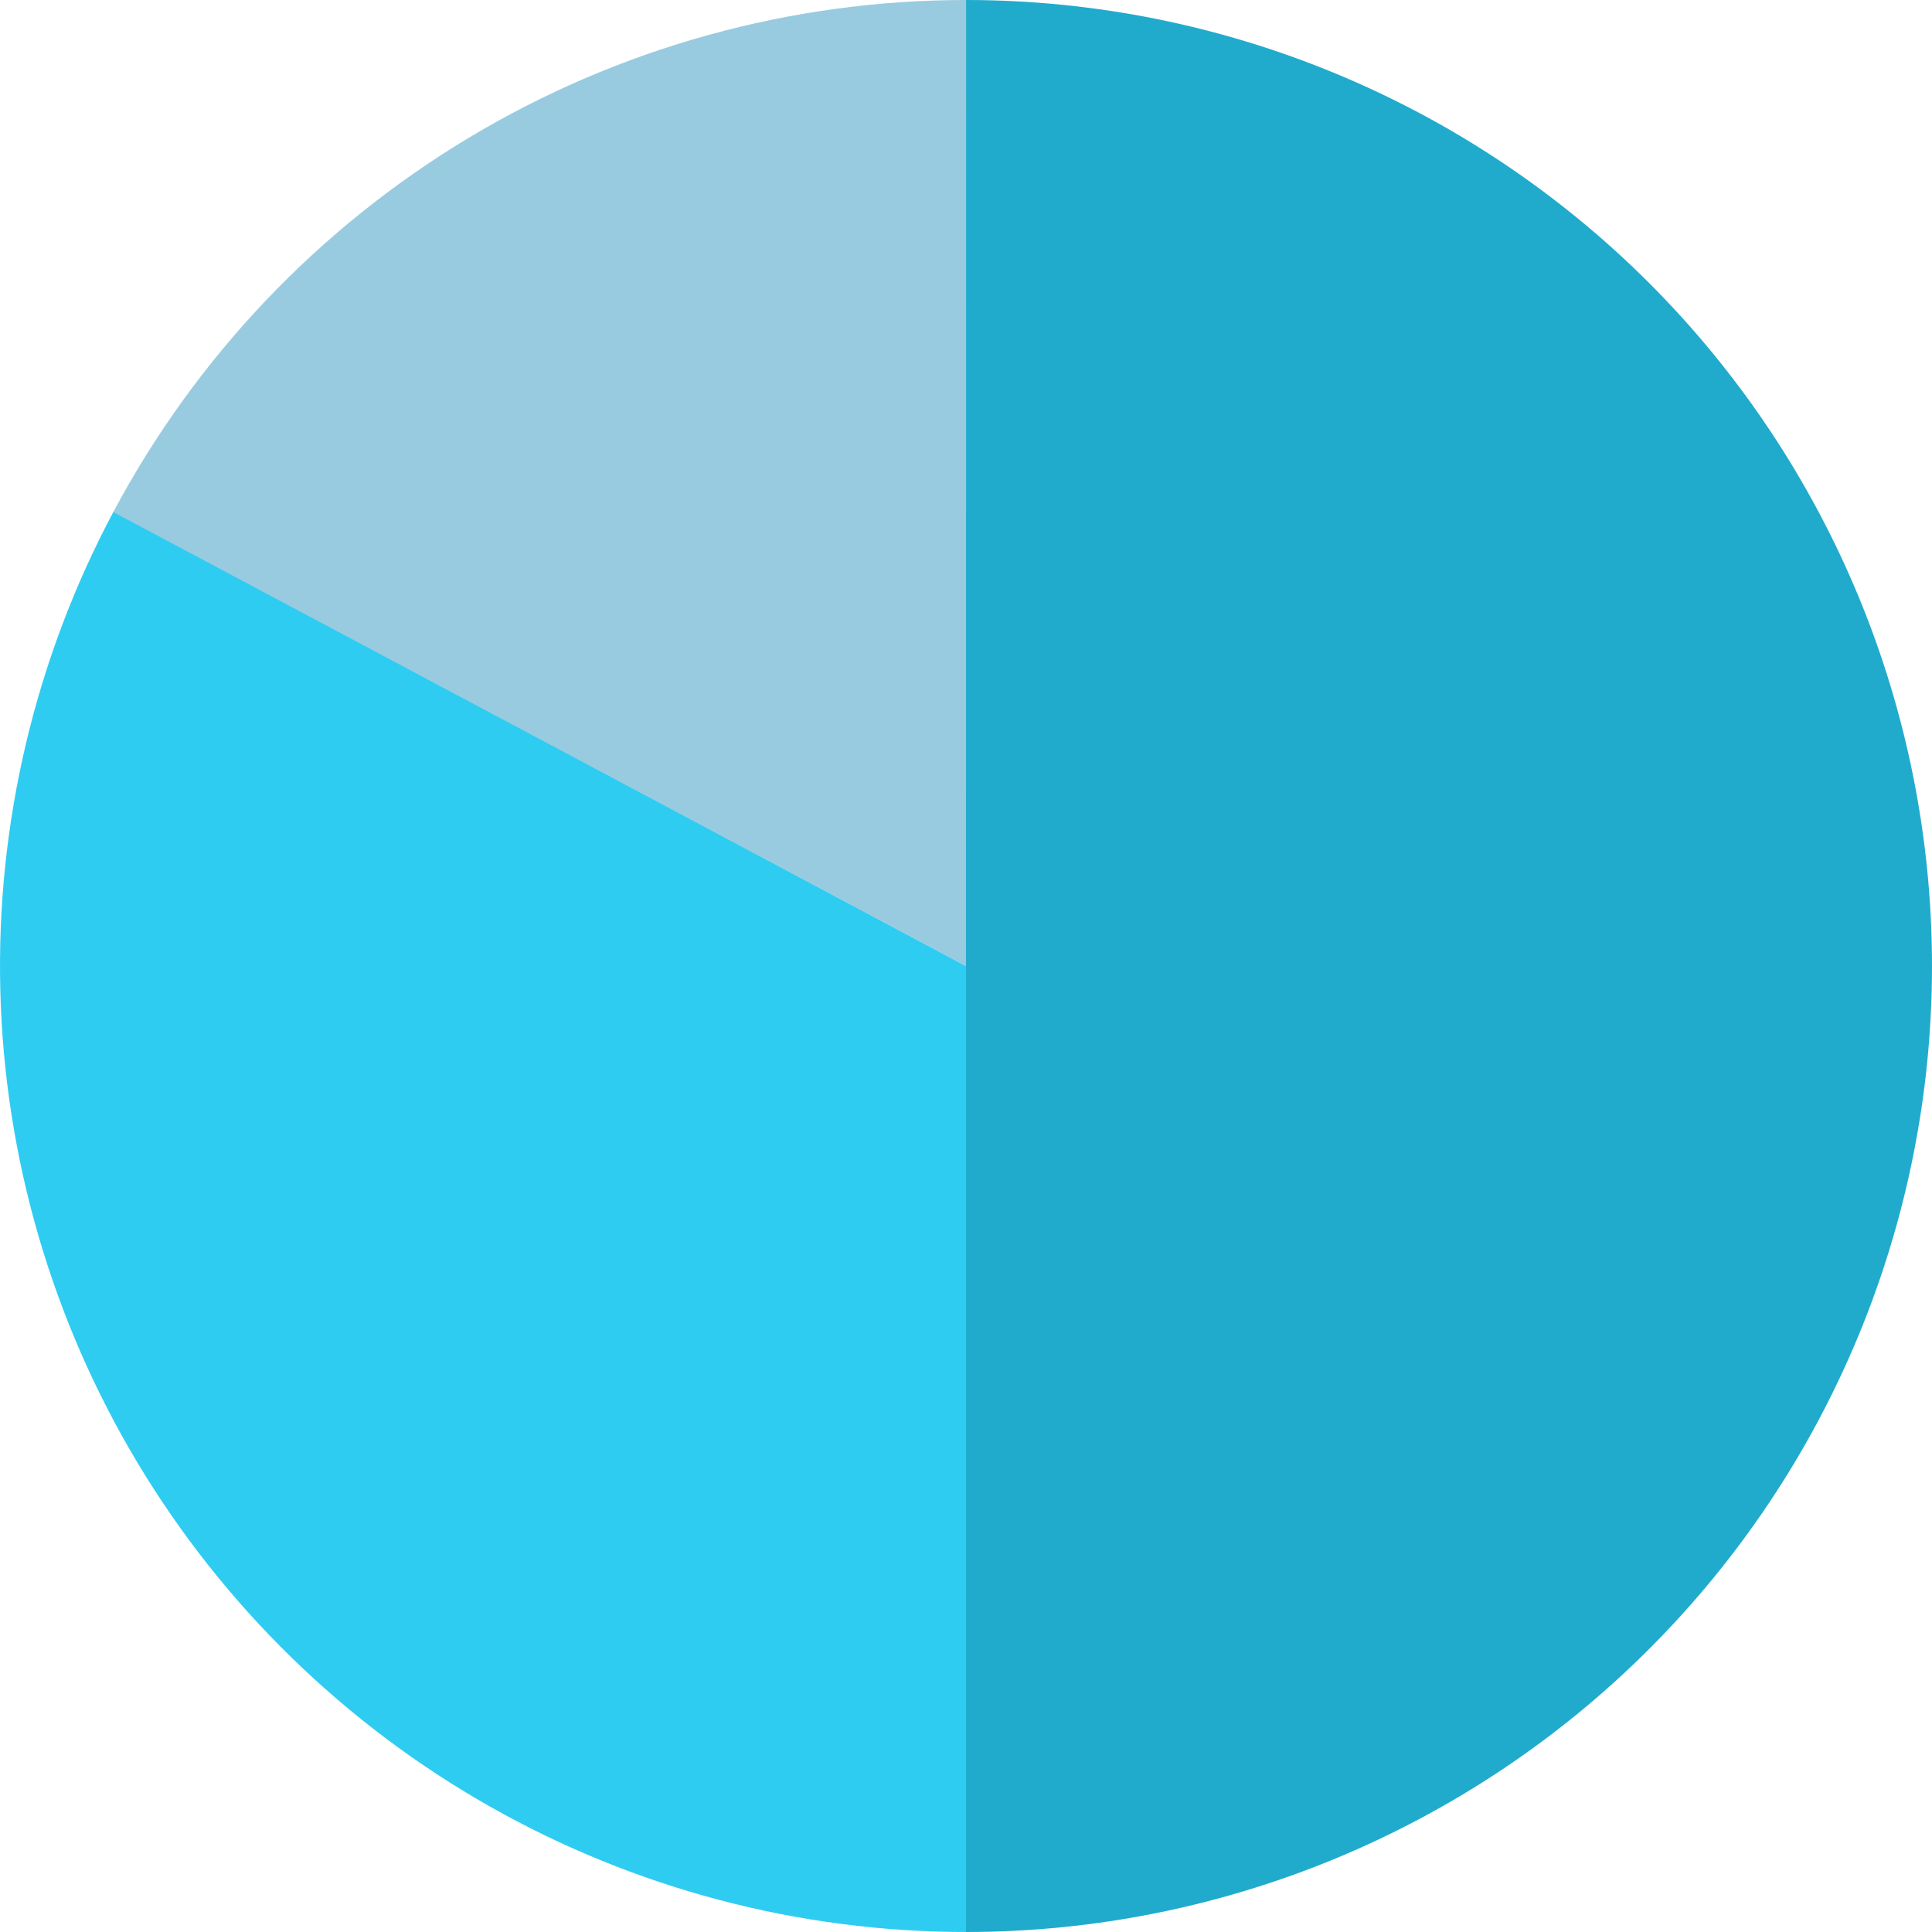
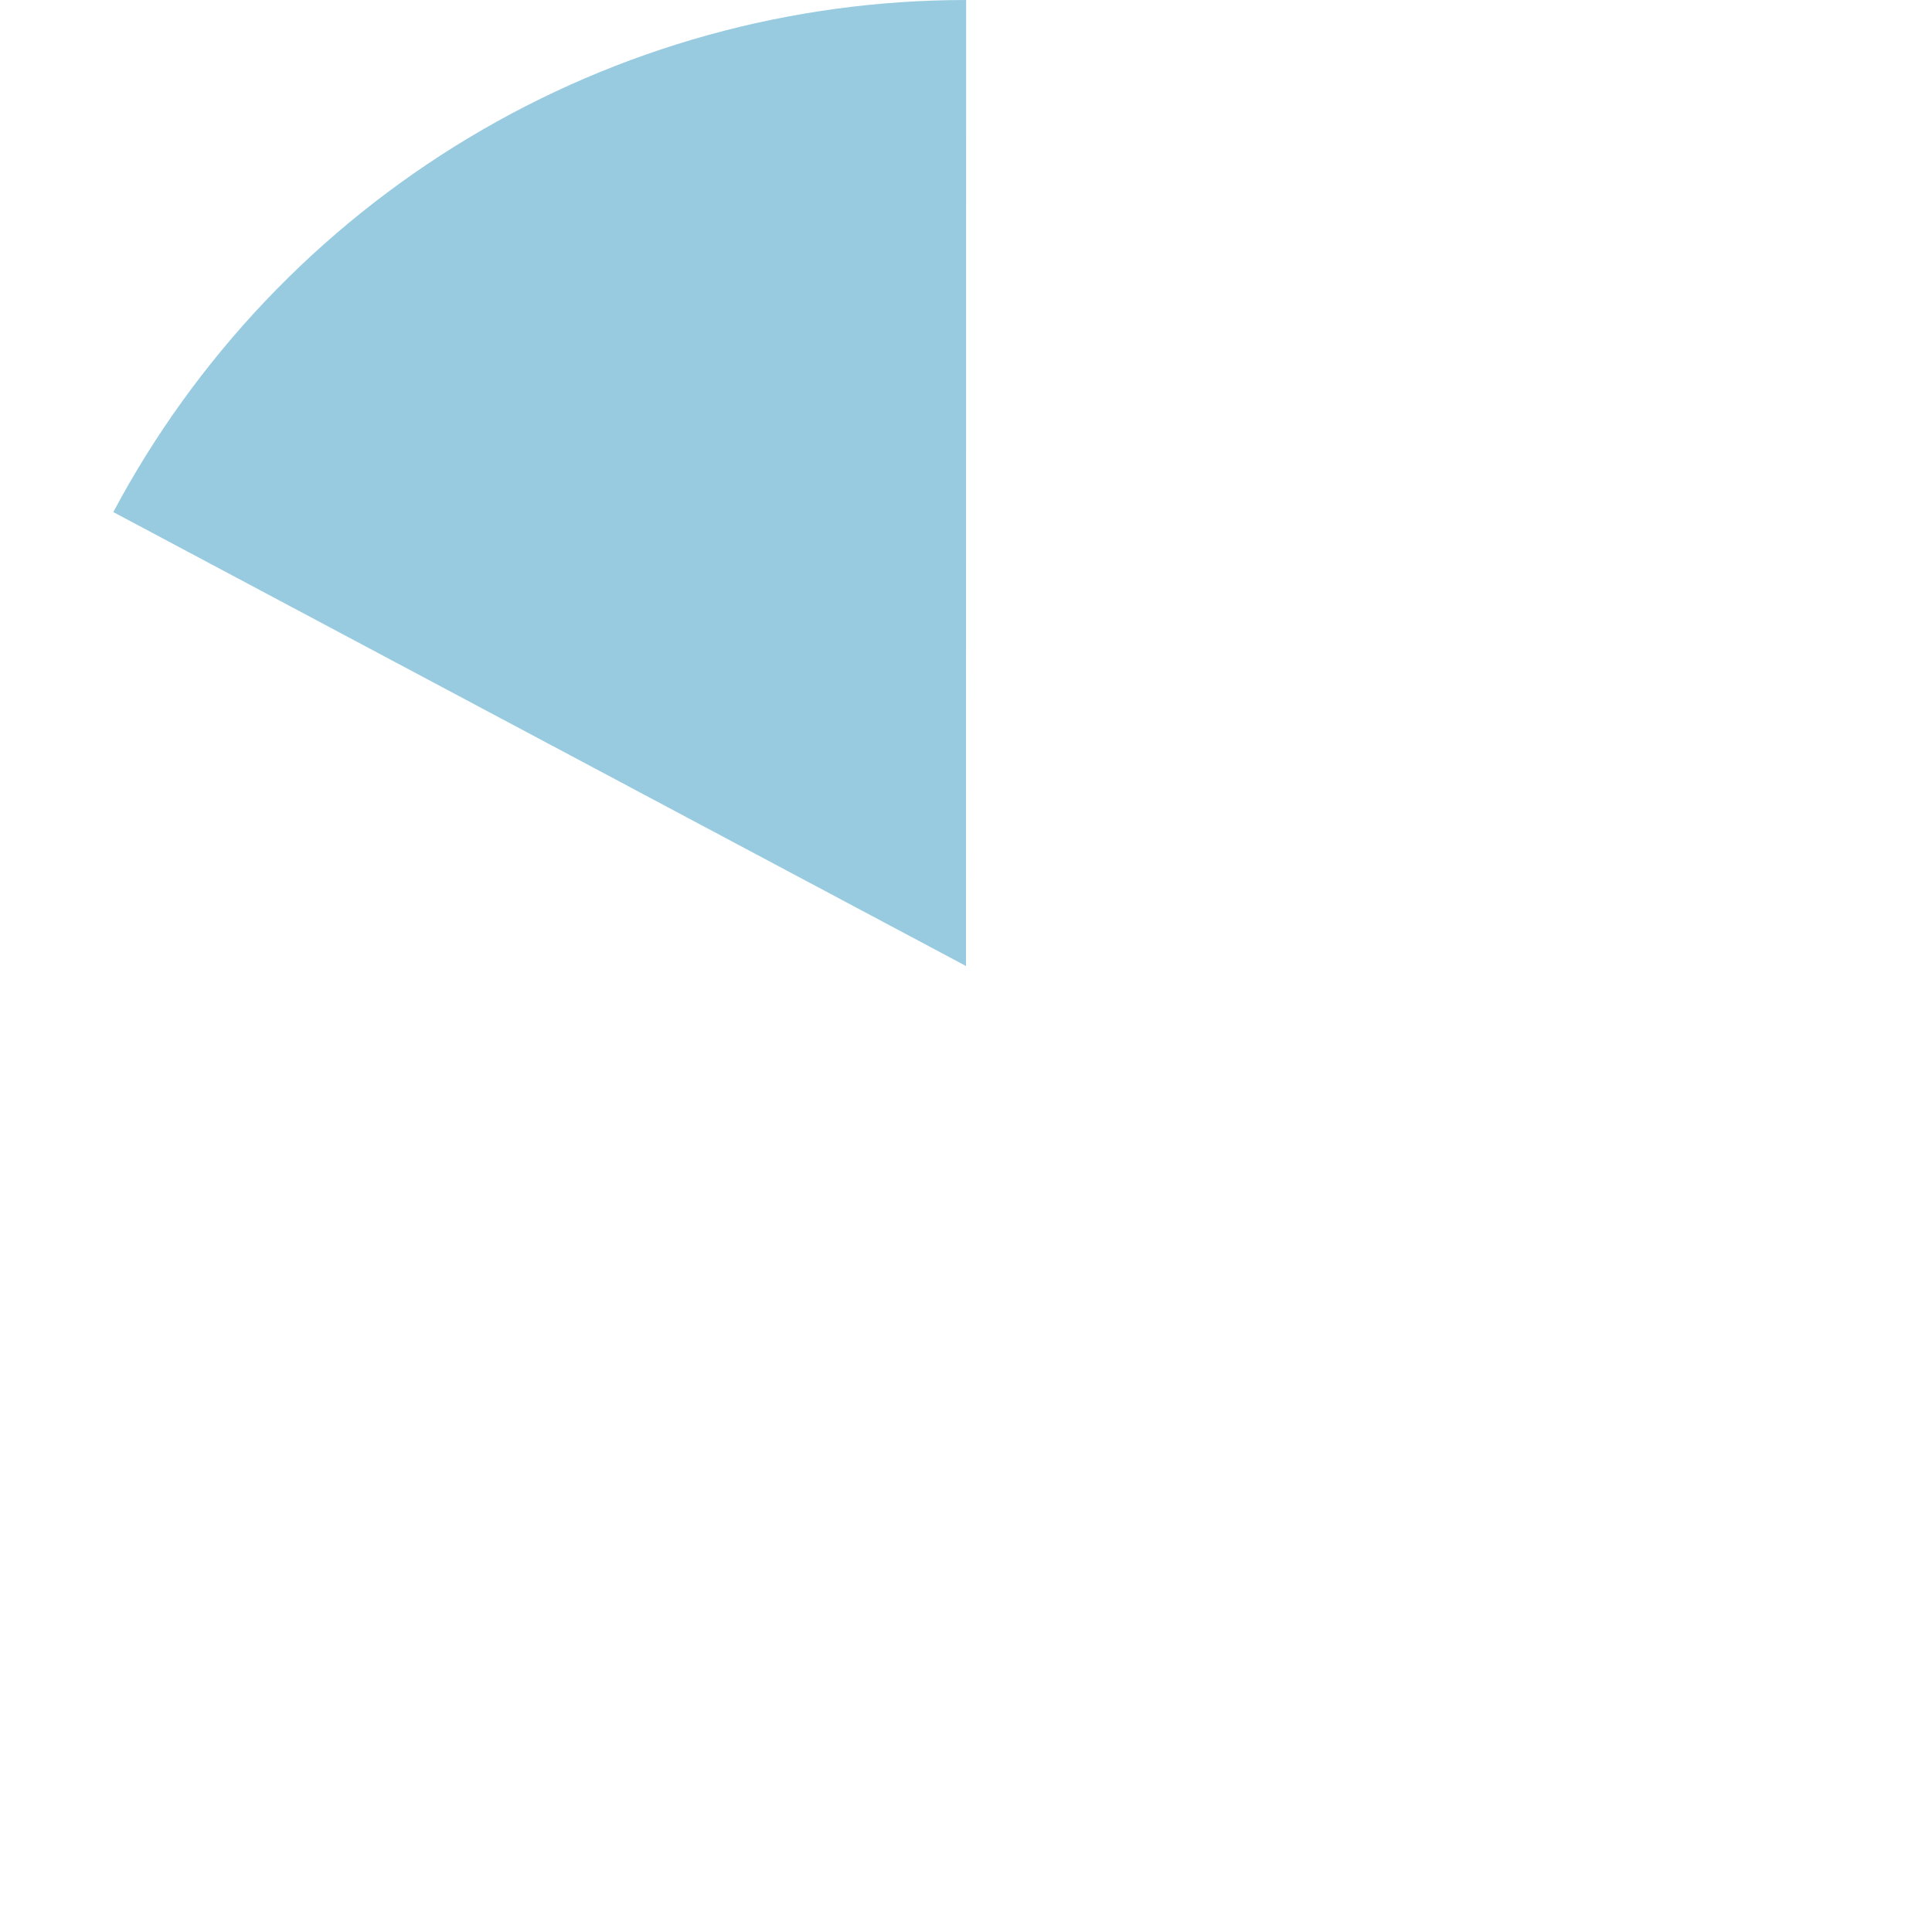
<svg xmlns="http://www.w3.org/2000/svg" width="206" height="206" viewBox="0 0 206 206" fill="none">
-   <path d="M103 0C130.317 3.25756e-07 156.516 10.852 175.832 30.168C195.148 49.484 206 75.683 206 103C206 130.317 195.148 156.516 175.832 175.832C156.516 195.148 130.317 206 103 206L103 103L103 0Z" fill="#20ABCD" />
-   <path d="M103 206C85.213 206 67.729 201.394 52.251 192.63C36.772 183.866 23.827 171.243 14.676 155.99C5.525 140.737 0.48 123.375 0.033 105.593C-0.415 87.812 3.749 70.217 12.121 54.523L103 103L103 206Z" fill="#2FCCF2" />
  <path d="M12.08 54.6C20.86 38.107 33.96 24.313 49.978 14.695C65.997 5.077 84.33 -0.002 103.014 8.98639e-07L103 103L12.08 54.6Z" fill="#98CBE0" />
</svg>